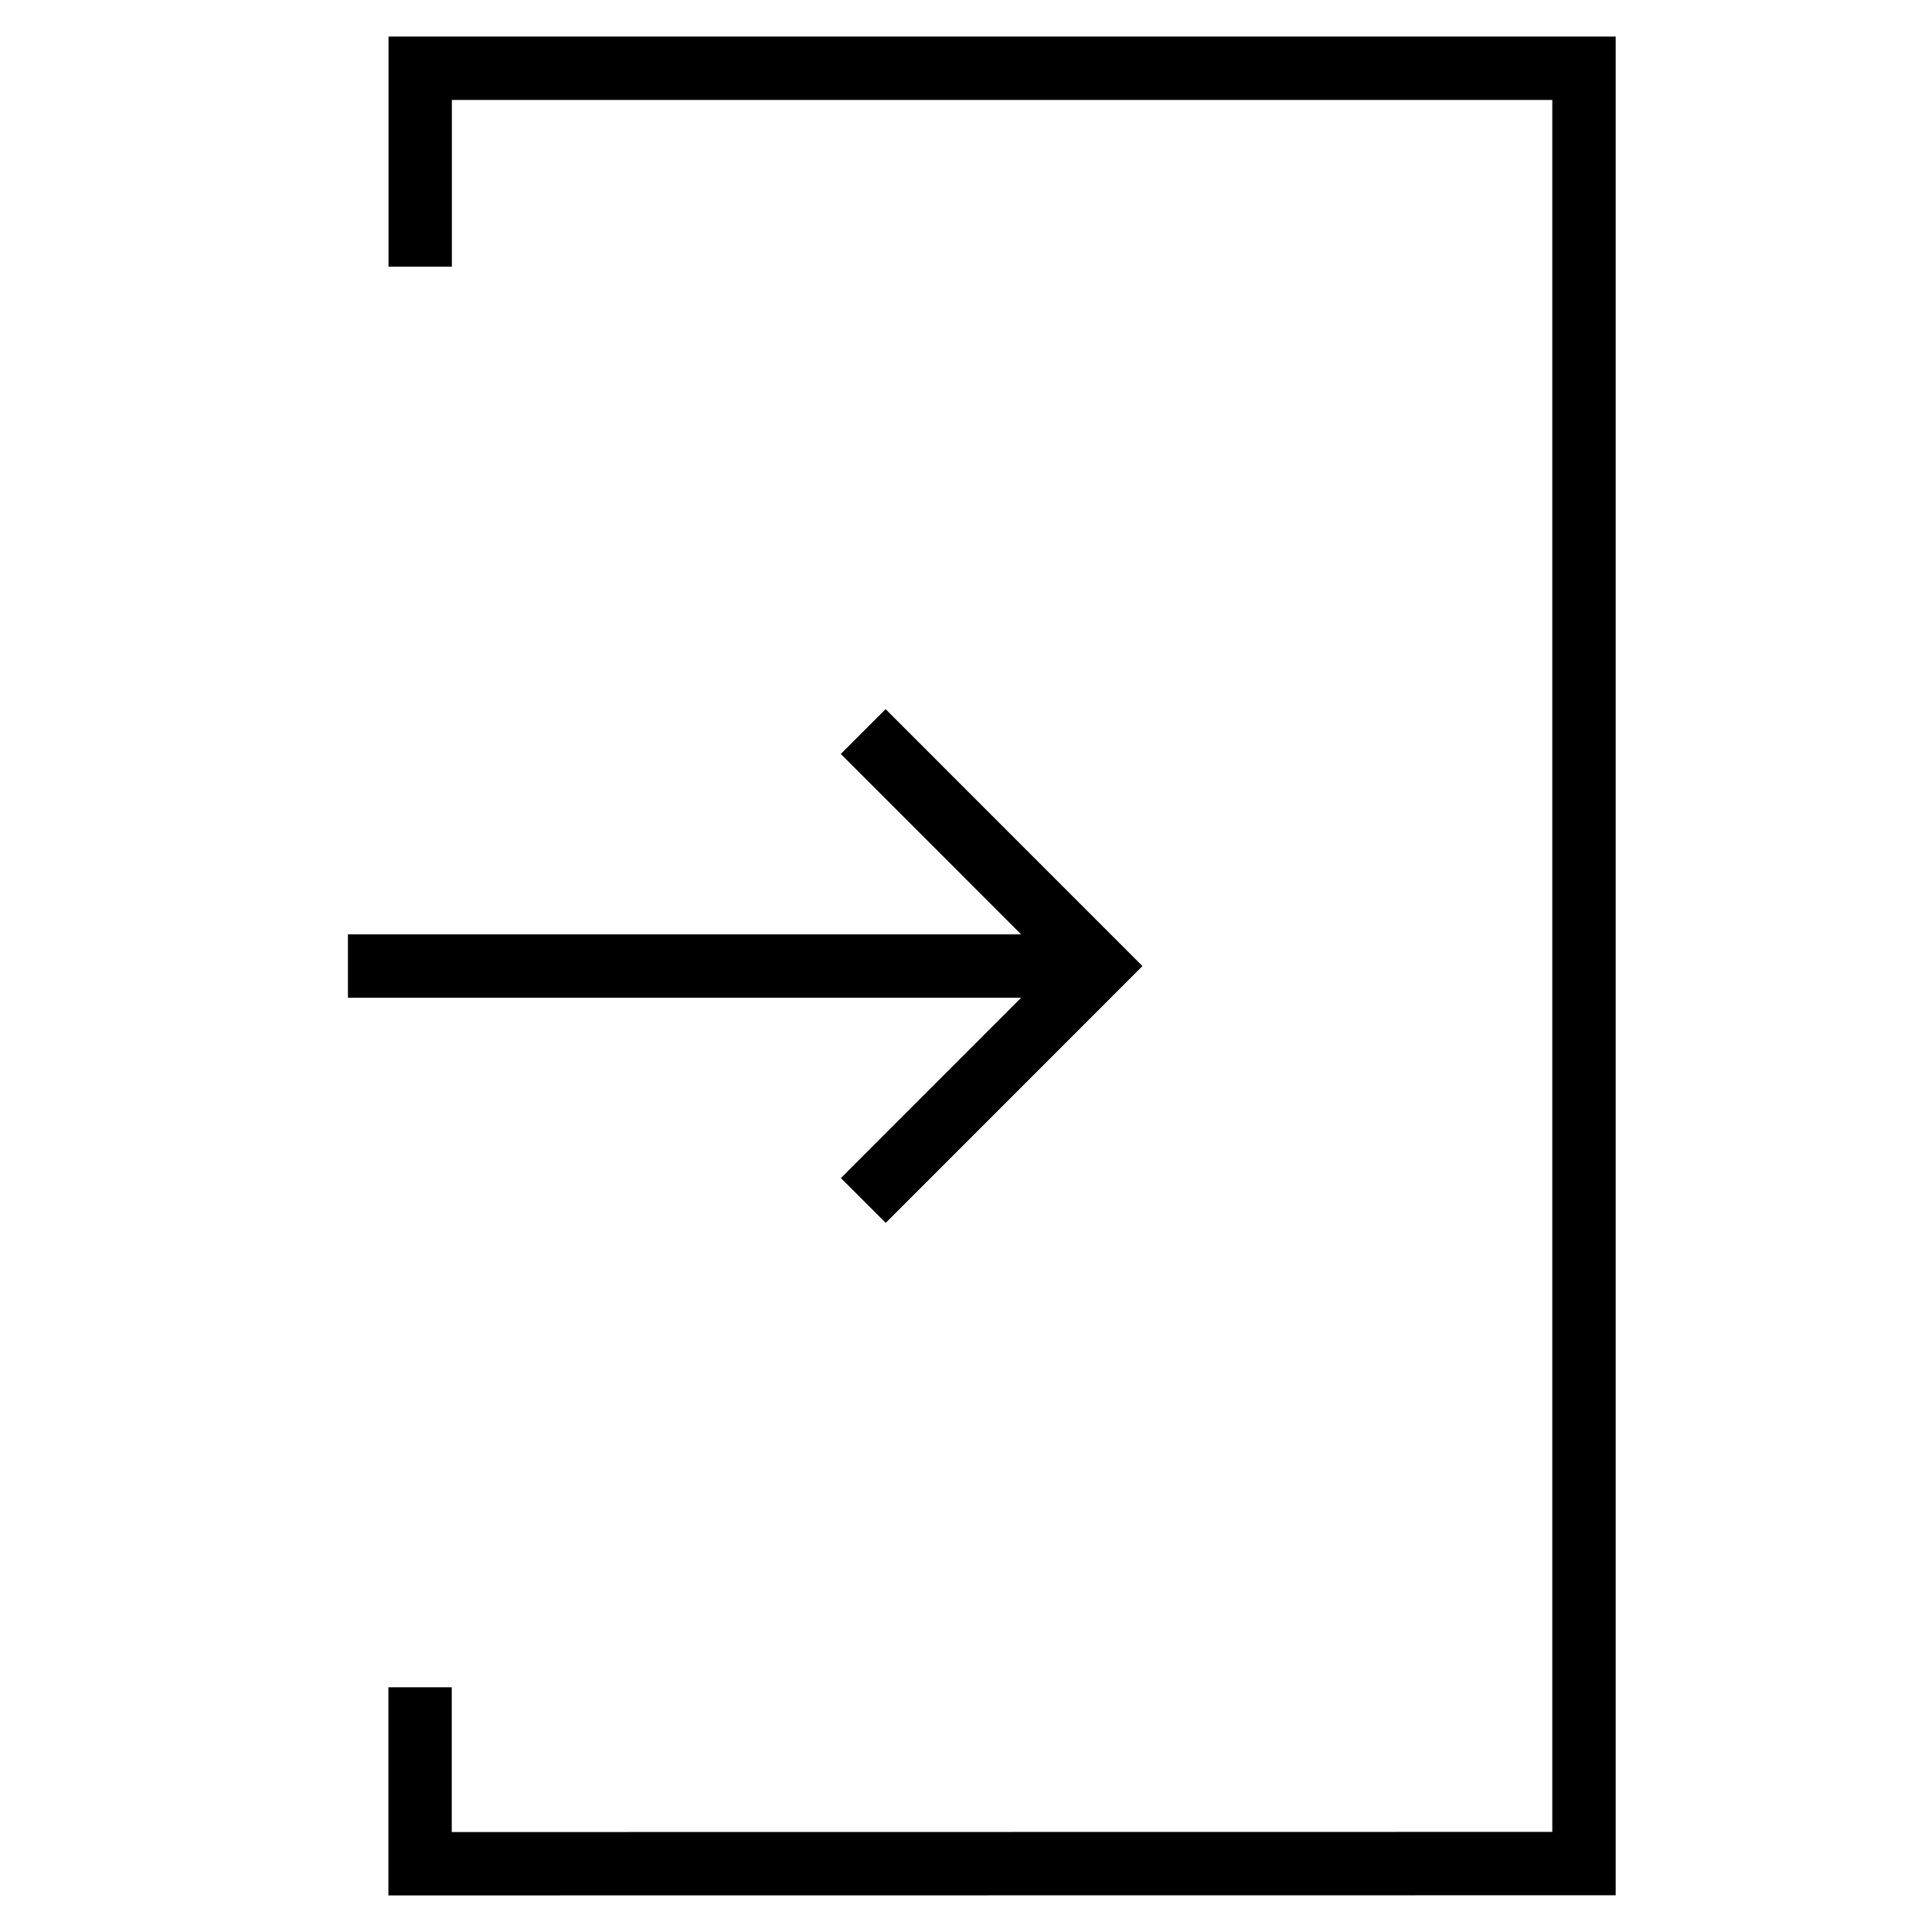
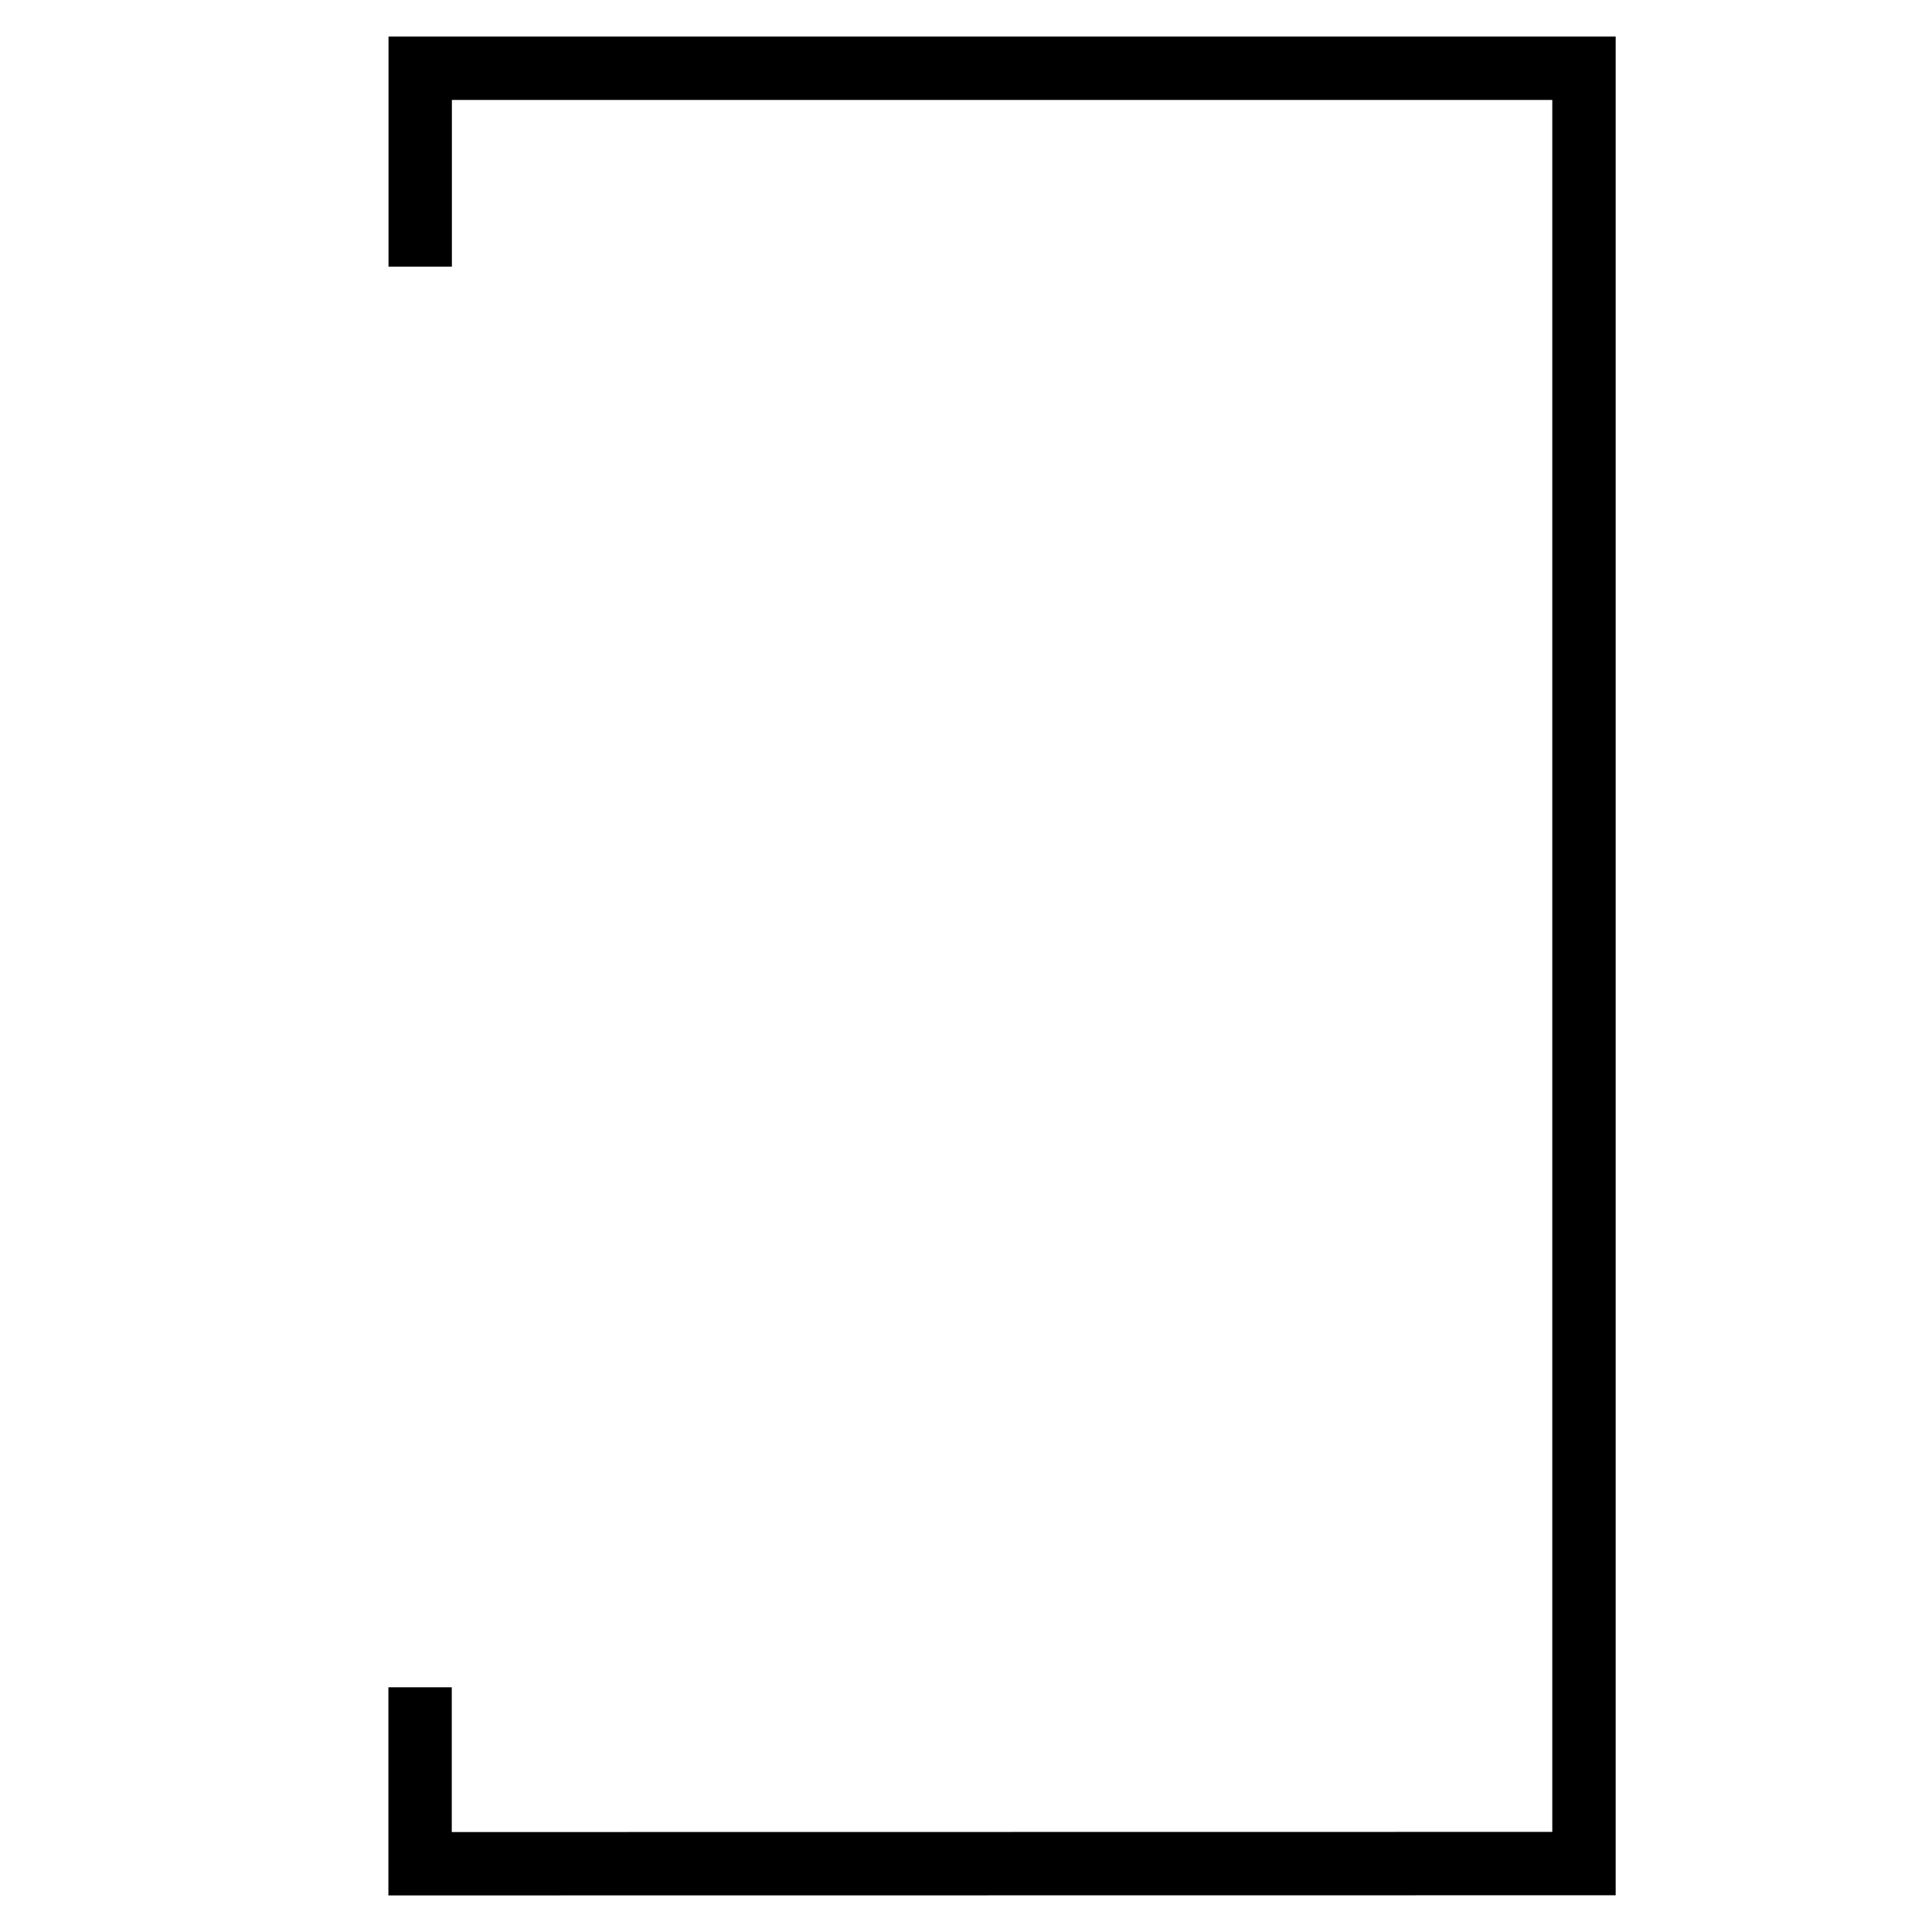
<svg xmlns="http://www.w3.org/2000/svg" fill="#000000" width="800px" height="800px" version="1.1" viewBox="144 144 512 512">
  <g>
    <path d="m246.96 153.69v60.977h16.793v-44.184h291.62v458.99l-291.65 0.039v-38.367h-16.793v55.16l325.24-0.039v-492.57z" />
-     <path d="m366.85 456.2 11.879 11.875 68.031-68.062-68.059-68.078-11.879 11.871 47.797 47.812h-178.41v16.793h178.41z" />
  </g>
</svg>